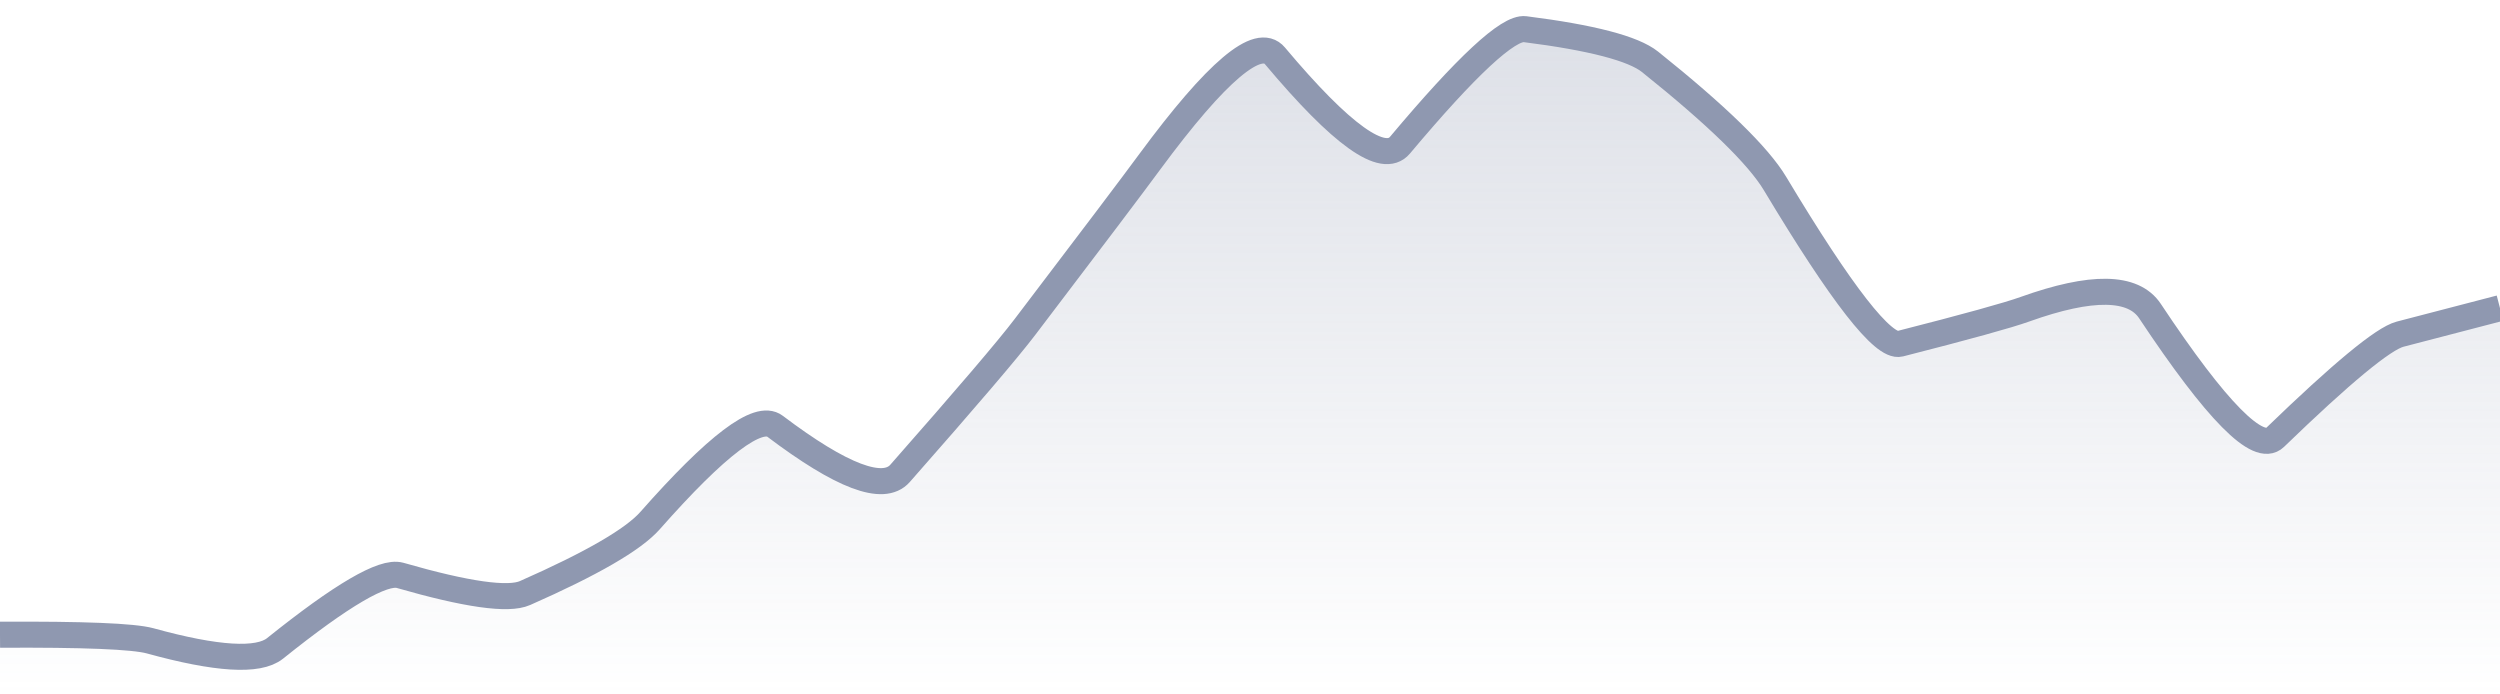
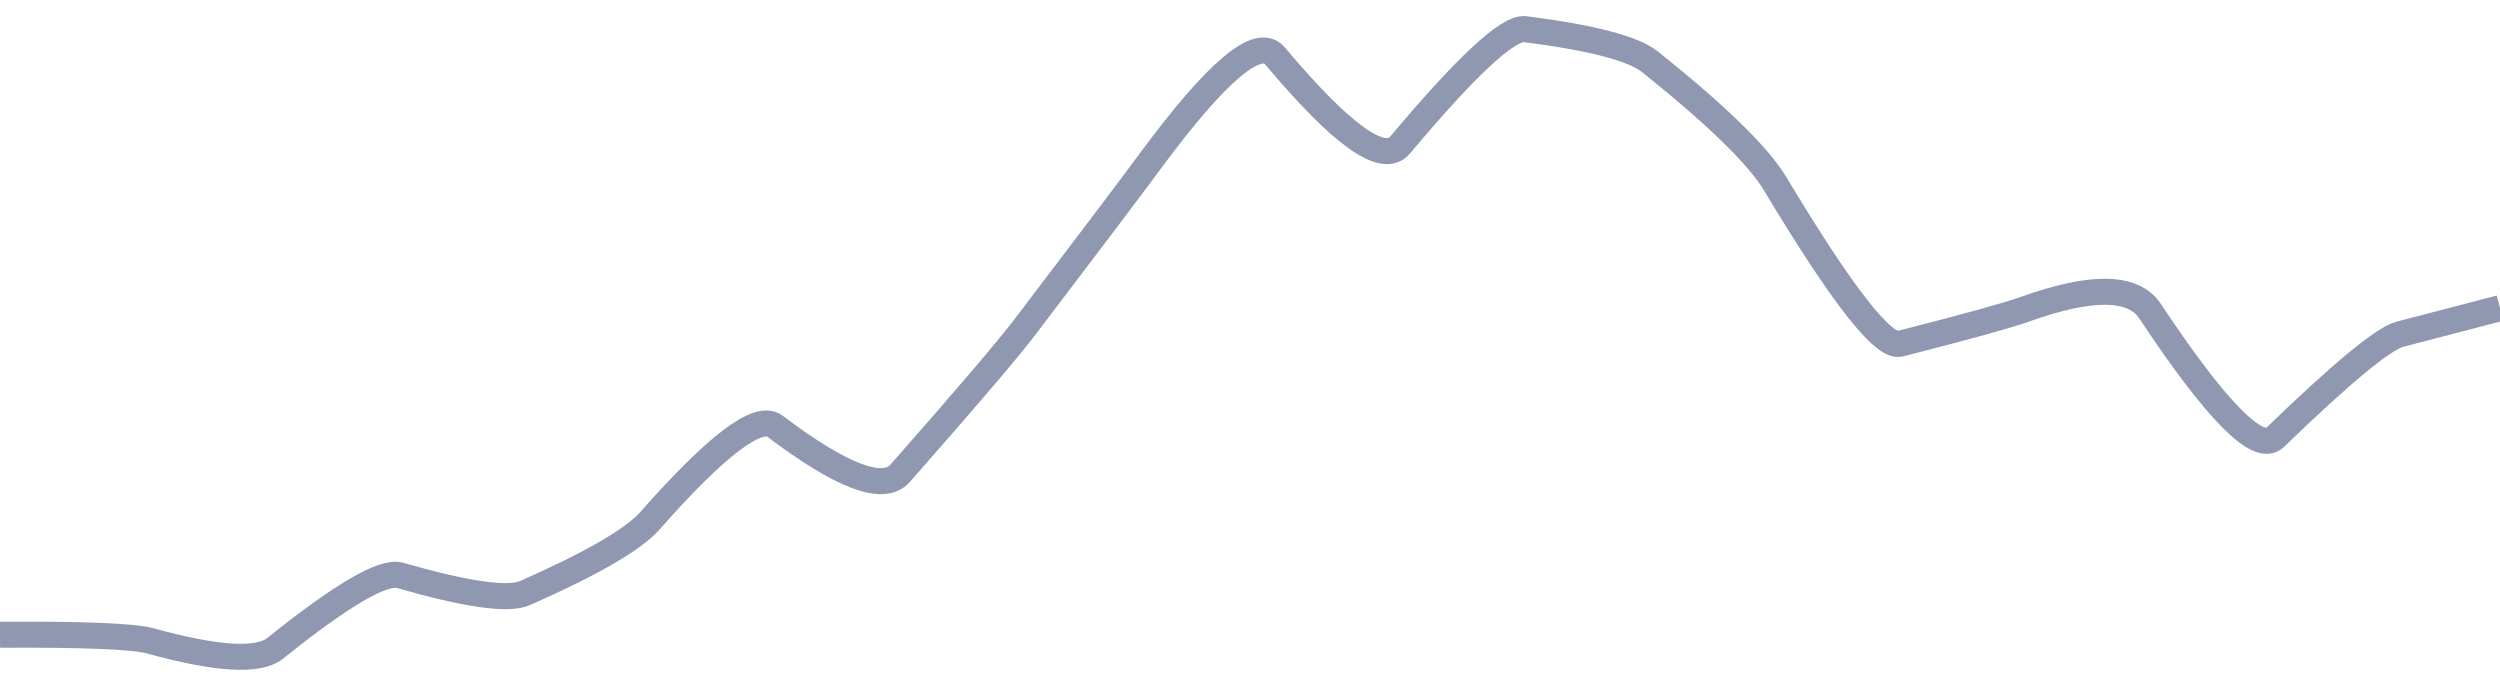
<svg xmlns="http://www.w3.org/2000/svg" viewBox="0 0 144 40" width="144" height="40">
  <defs>
    <linearGradient id="gradient" x1="0" y1="0" x2="0" y2="1">
      <stop offset="0%" stop-color="#8F98B0" stop-opacity="0.3" />
      <stop offset="100%" stop-color="#8F98B0" stop-opacity="0" />
    </linearGradient>
  </defs>
-   <path d="M 0,36.56 Q 7.2,36.52 8.64,36.91 Q 14.4,38.5 15.84,37.35 Q 21.6,32.73 23.04,33.14 Q 28.8,34.8 30.24,34.16 Q 36,31.62 37.44,29.99 Q 43.2,23.46 44.64,24.55 Q 50.4,28.9 51.84,27.27 Q 57.6,20.73 59.04,18.83 Q 64.8,11.26 66.24,9.3 Q 72,1.5 73.44,3.22 Q 79.2,10.08 80.64,8.36 Q 86.4,1.5 87.84,1.68 Q 93.6,2.41 95.04,3.56 Q 100.8,8.17 102.24,10.57 Q 108,20.17 109.44,19.8 Q 115.2,18.33 116.64,17.81 Q 122.4,15.75 123.84,17.92 Q 129.6,26.59 131.04,25.2 Q 136.8,19.63 138.24,19.25 T 144,17.75 L 144,40 L 0,40 Z" fill="url(#gradient)" />
  <path d="M 0,36.56 Q 7.2,36.52 8.64,36.91 Q 14.4,38.5 15.84,37.35 Q 21.6,32.73 23.04,33.14 Q 28.8,34.8 30.24,34.16 Q 36,31.62 37.44,29.99 Q 43.2,23.46 44.64,24.55 Q 50.4,28.9 51.84,27.27 Q 57.6,20.73 59.04,18.83 Q 64.8,11.26 66.24,9.3 Q 72,1.5 73.44,3.22 Q 79.2,10.08 80.64,8.36 Q 86.4,1.5 87.84,1.68 Q 93.6,2.41 95.04,3.56 Q 100.8,8.17 102.24,10.57 Q 108,20.17 109.44,19.8 Q 115.2,18.33 116.64,17.81 Q 122.4,15.75 123.84,17.92 Q 129.6,26.59 131.04,25.2 Q 136.8,19.63 138.24,19.25 T 144,17.75" fill="none" stroke="#8F98B0" stroke-width="1.5" />
</svg>